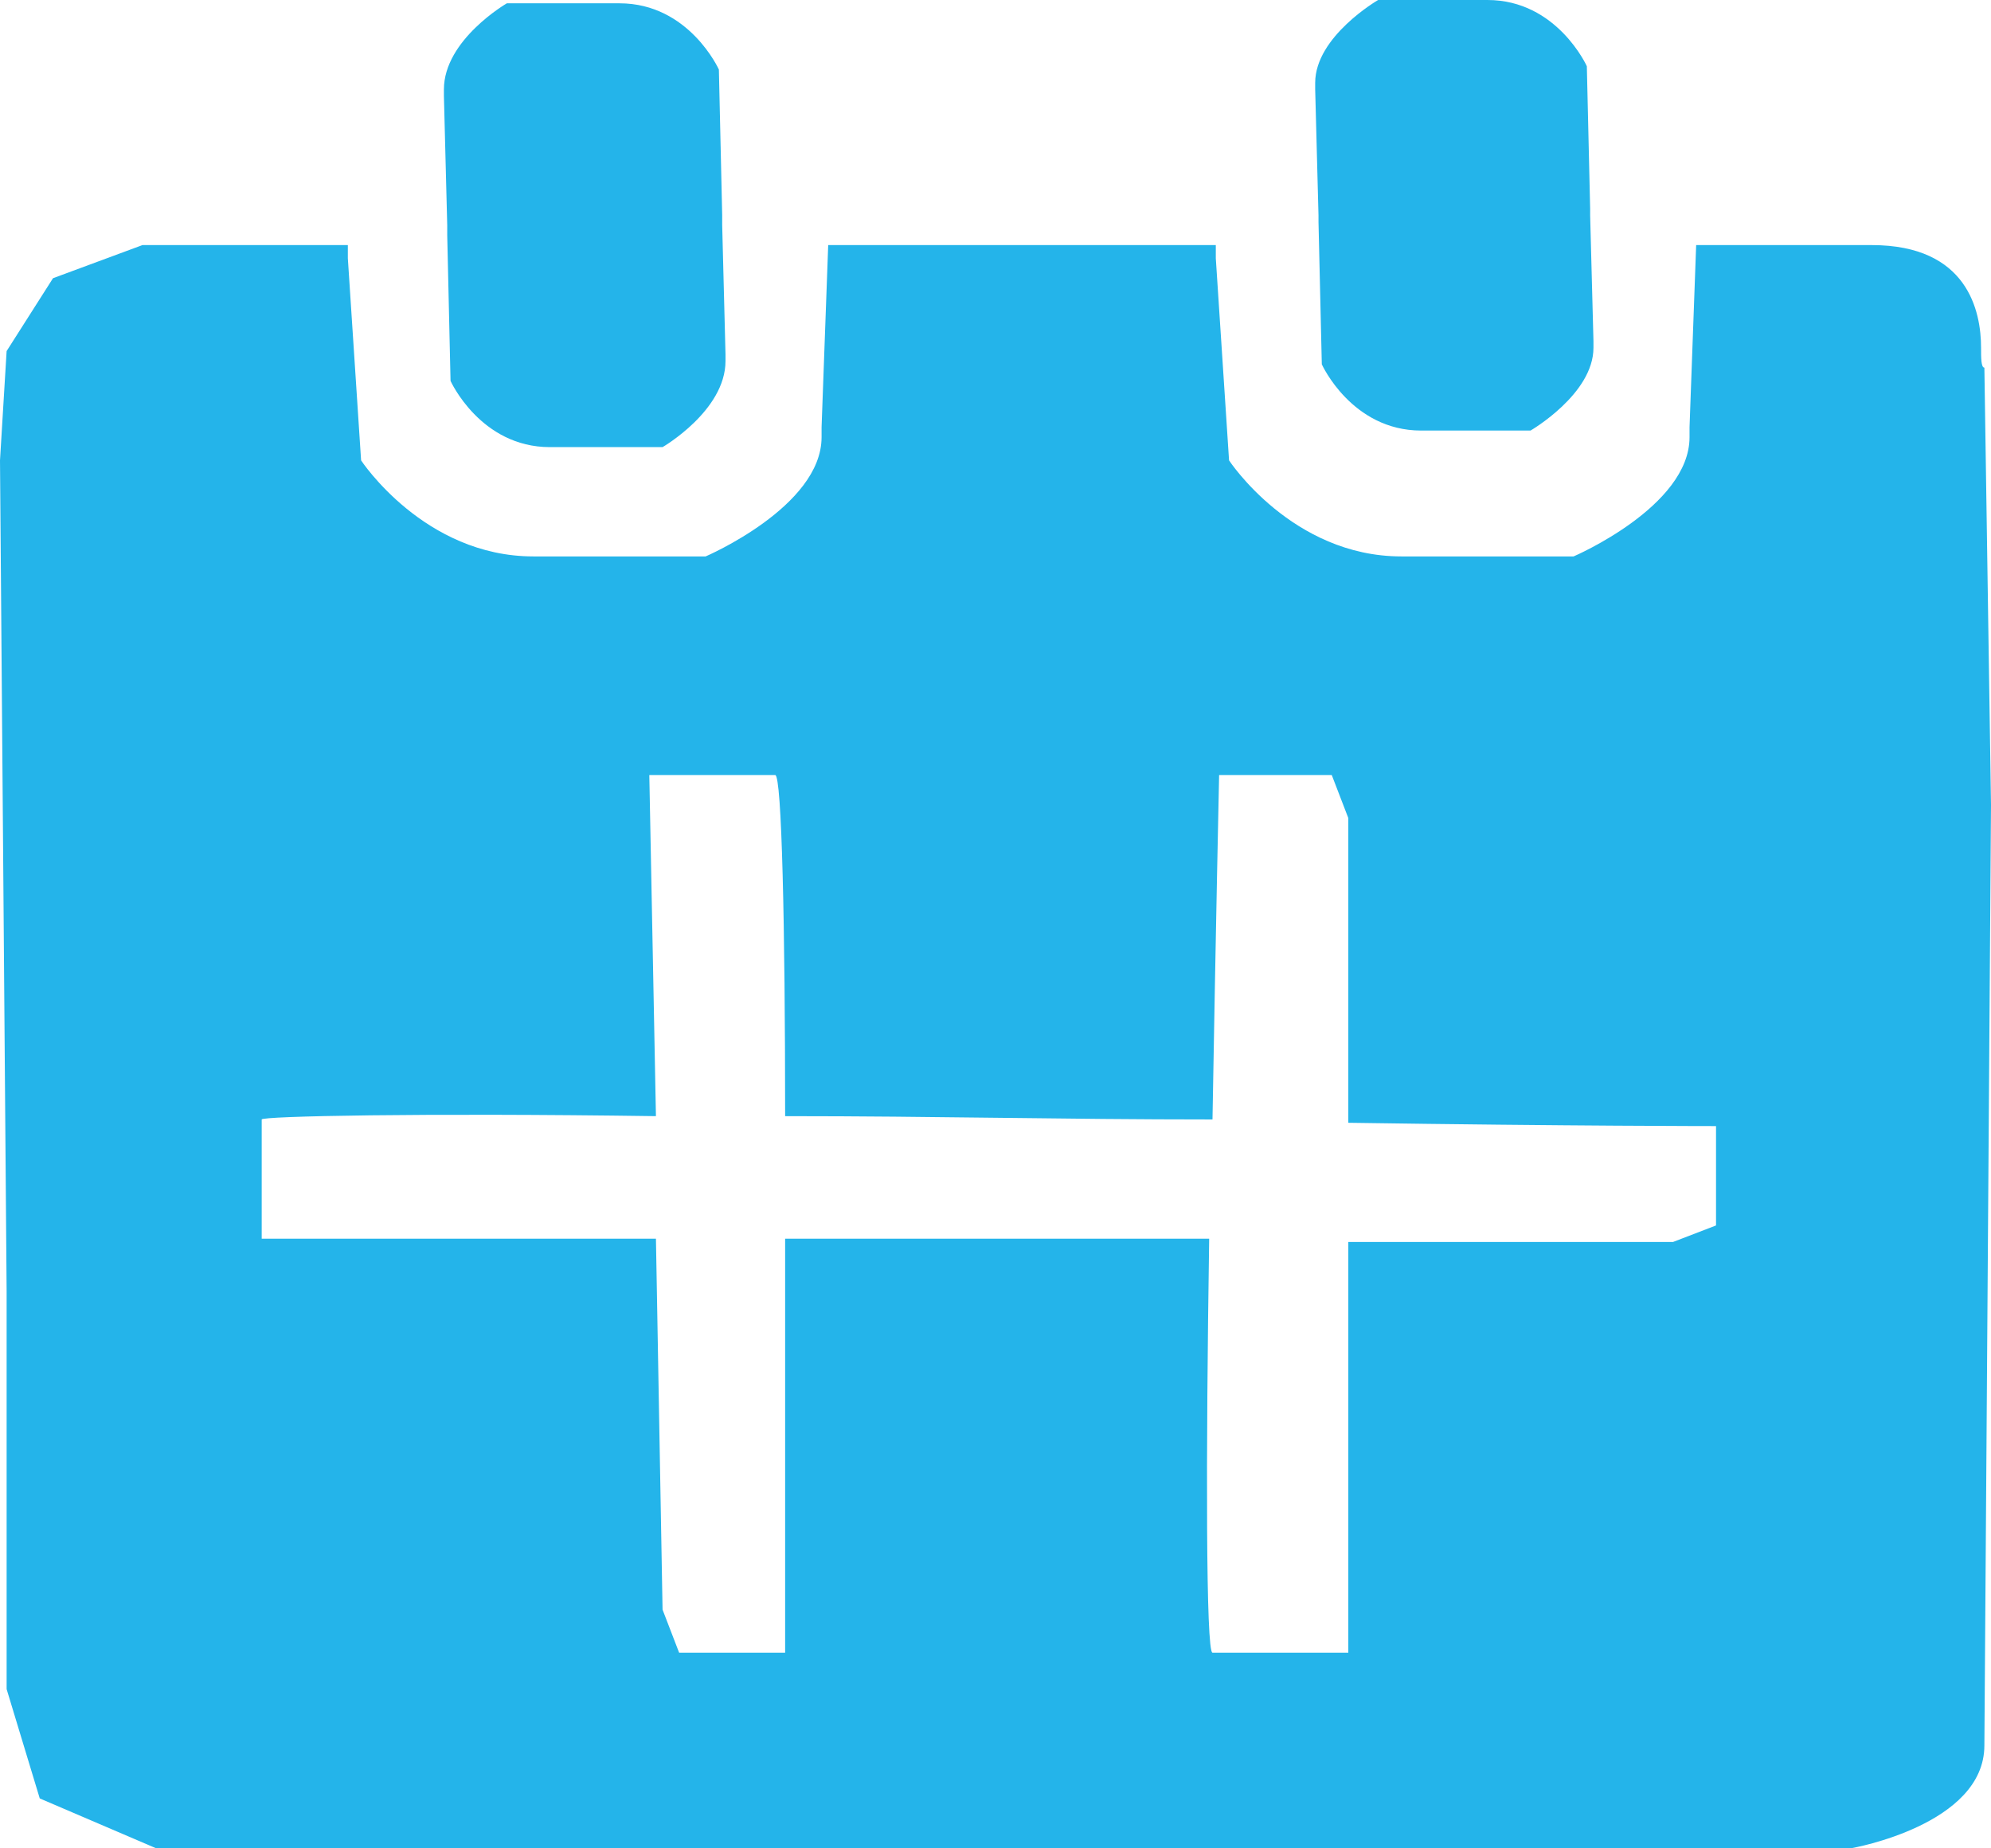
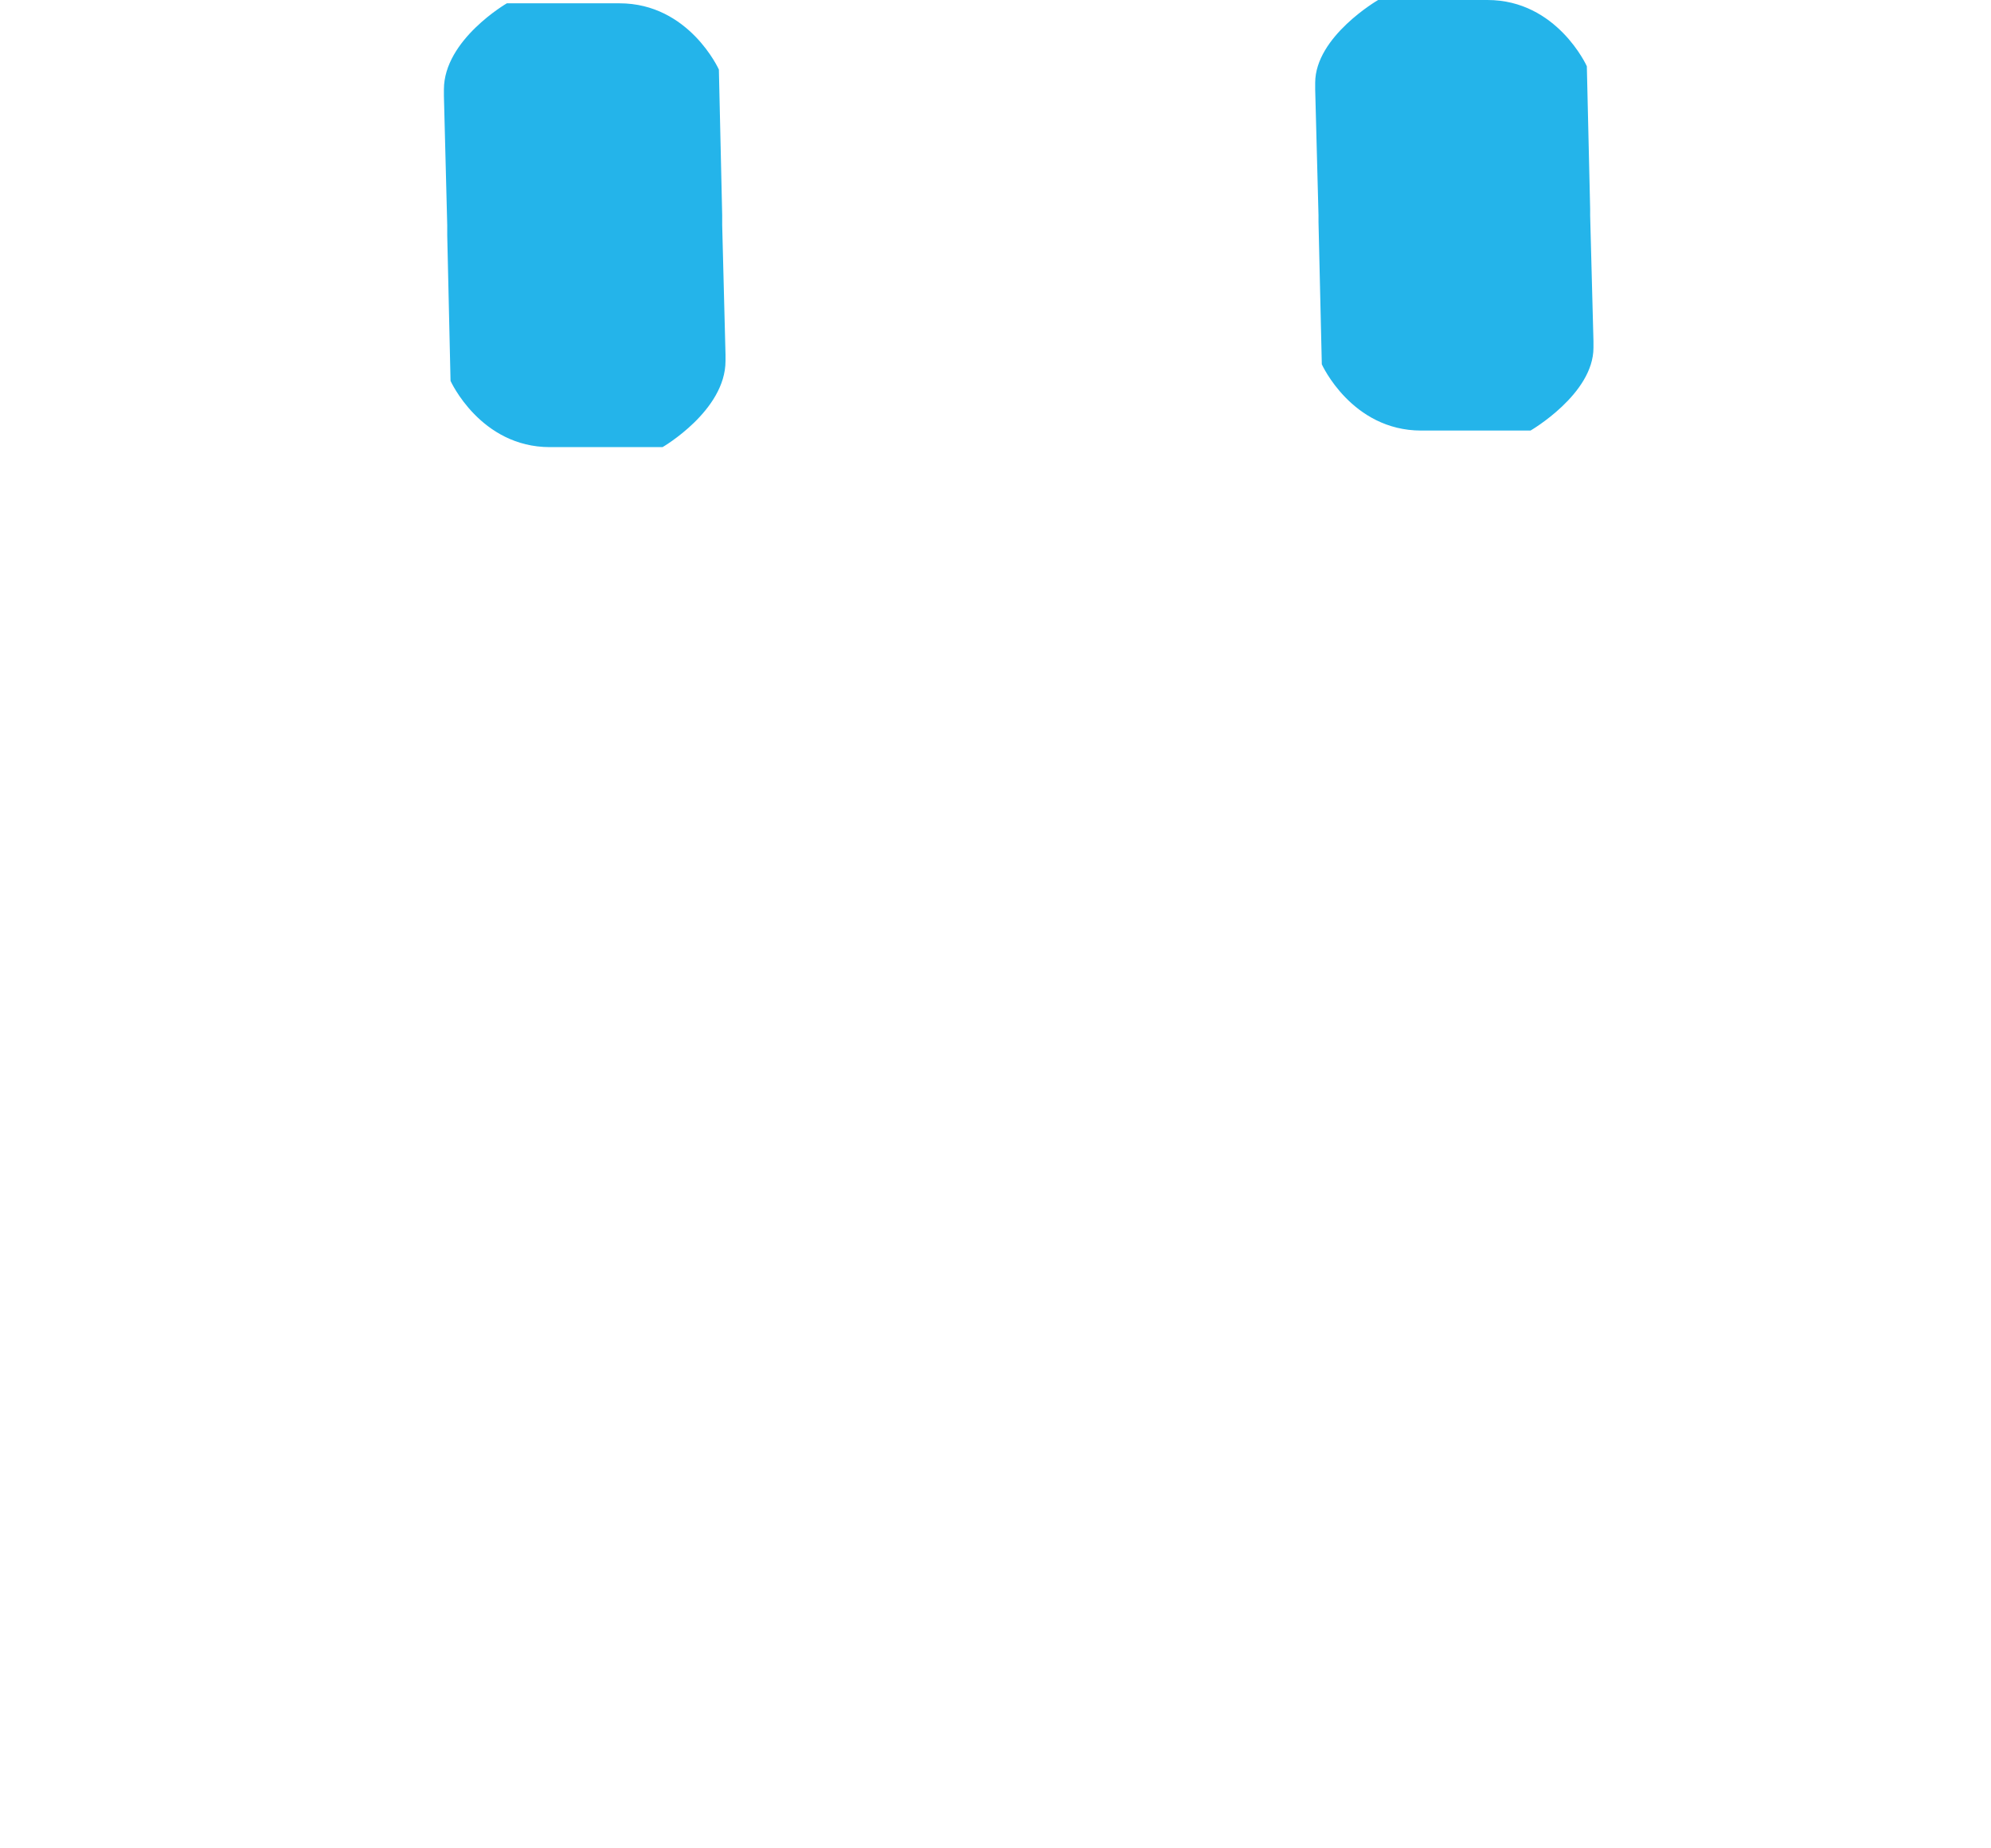
<svg xmlns="http://www.w3.org/2000/svg" viewBox="0 0 60.1 55.8" xml:space="preserve">
-   <path fill="#24b4ea" d="M59.8 10.5c0-1.1-.4-3.1-3.3-3.1h-5.3l-.2 5.5v.3c0 2.1-3.5 3.6-3.5 3.6h-5.2c-3.3 0-5.2-2.9-5.2-2.9l-.4-6.1v-.4H25l-.2 5.5v.3c0 2.1-3.5 3.6-3.5 3.6h-5.2c-3.3 0-5.2-2.9-5.2-2.9l-.4-6.1v-.4H4.3l-2.7 1-1.4 2.2-.2 3.3L.2 39v12l1 3.3 3.5 1.5h51.2s4-.7 4-3.1l.2-28.4-.2-13.2c-.1 0-.1-.3-.1-.6zm-8 26.5-1.3.5h-9.8v12.4h-4.1c-.2 0-.2-5.9-.1-12.5H23.7v12.5h-3.2l-.5-1.3-.2-11.2H7.9v-3.6c0-.1 4.8-.2 11.9-.1l-.2-10.3h3.8c.2 0 .3 4.6.3 10.3 4.6 0 8.3.1 12.9.1.1-5.8.2-10.4.2-10.4h3.4l.5 1.3v9.2c6.7.1 11.1.1 11.1.1v3z" />
  <path fill="#24b4ea" d="M13.5 6.8v.3l.1 4.4s.9 2 3 2H20s1.9-1.1 1.9-2.6v-.2l-.1-3.9v-.3l-.1-4.4s-.9-2-3-2h-3.4s-1.9 1.1-1.9 2.6v.2l.1 3.9zm26.3-.3v.2l.1 4.3s.9 2 3 2h3.3s1.9-1.1 1.9-2.5v-.2L48 6.5v-.2L47.9 2s-.9-2-3-2h-3.3s-1.9 1.1-1.9 2.5v.2l.1 3.8z" />
</svg>